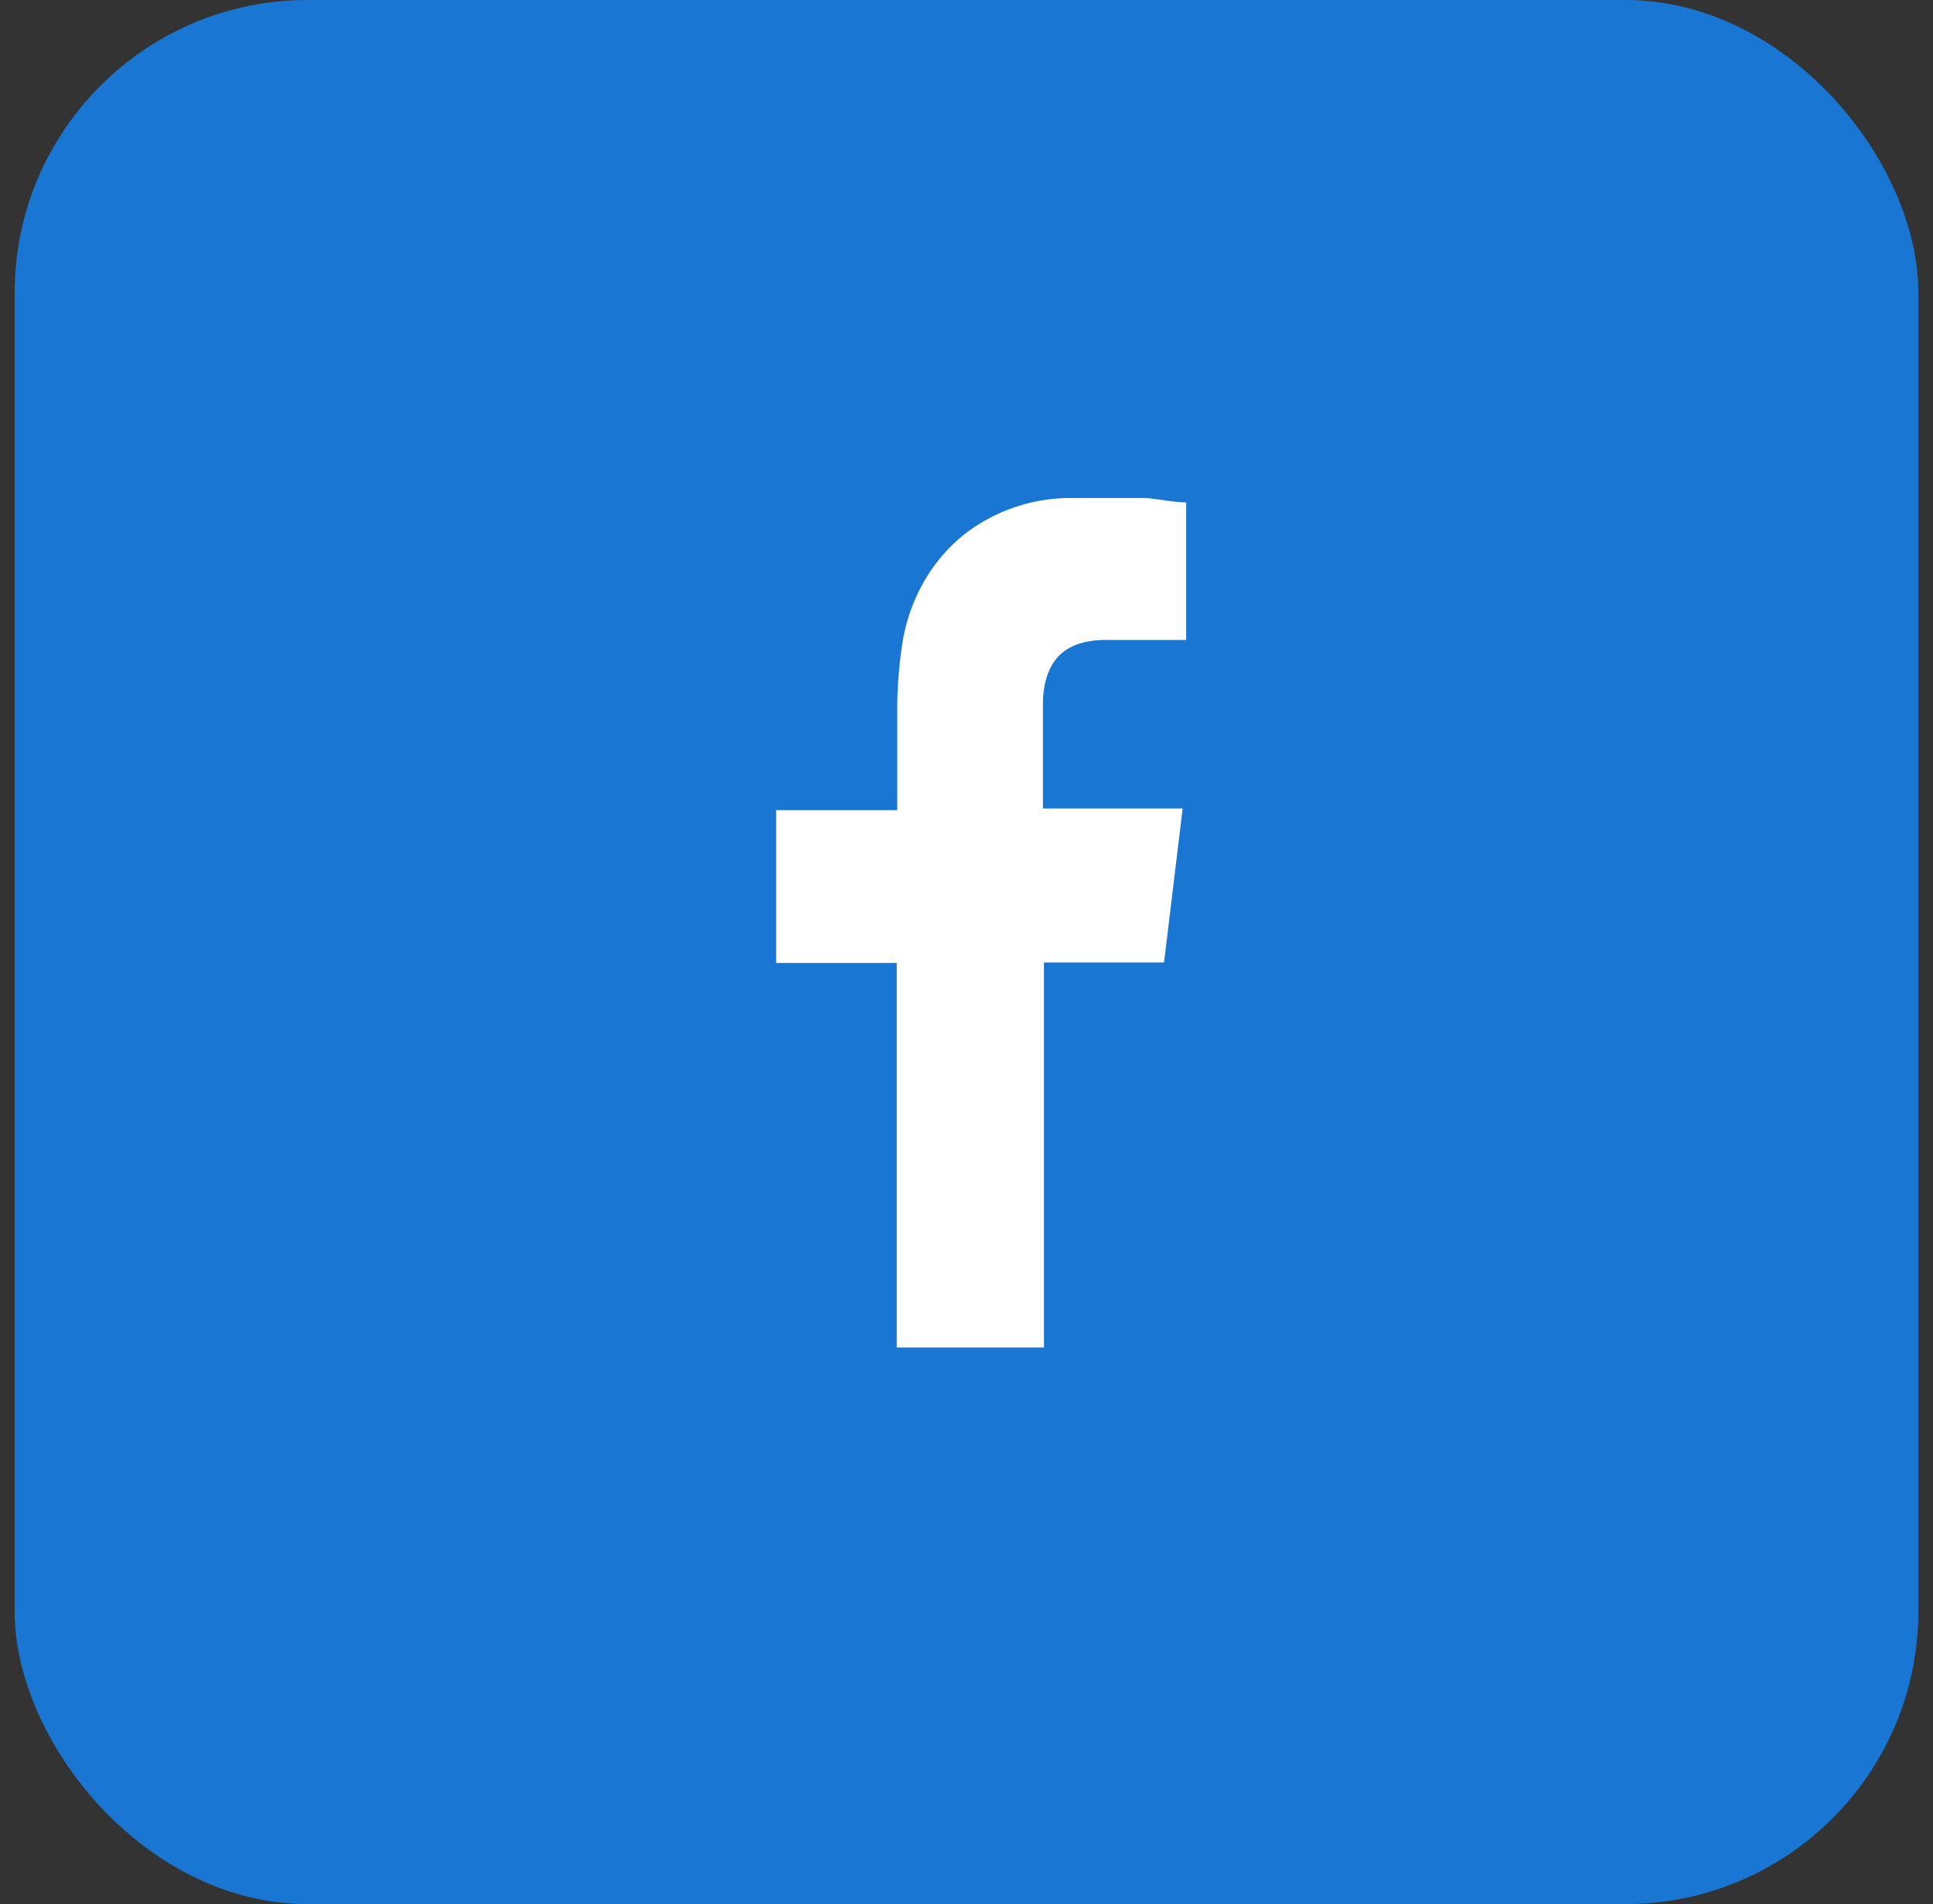
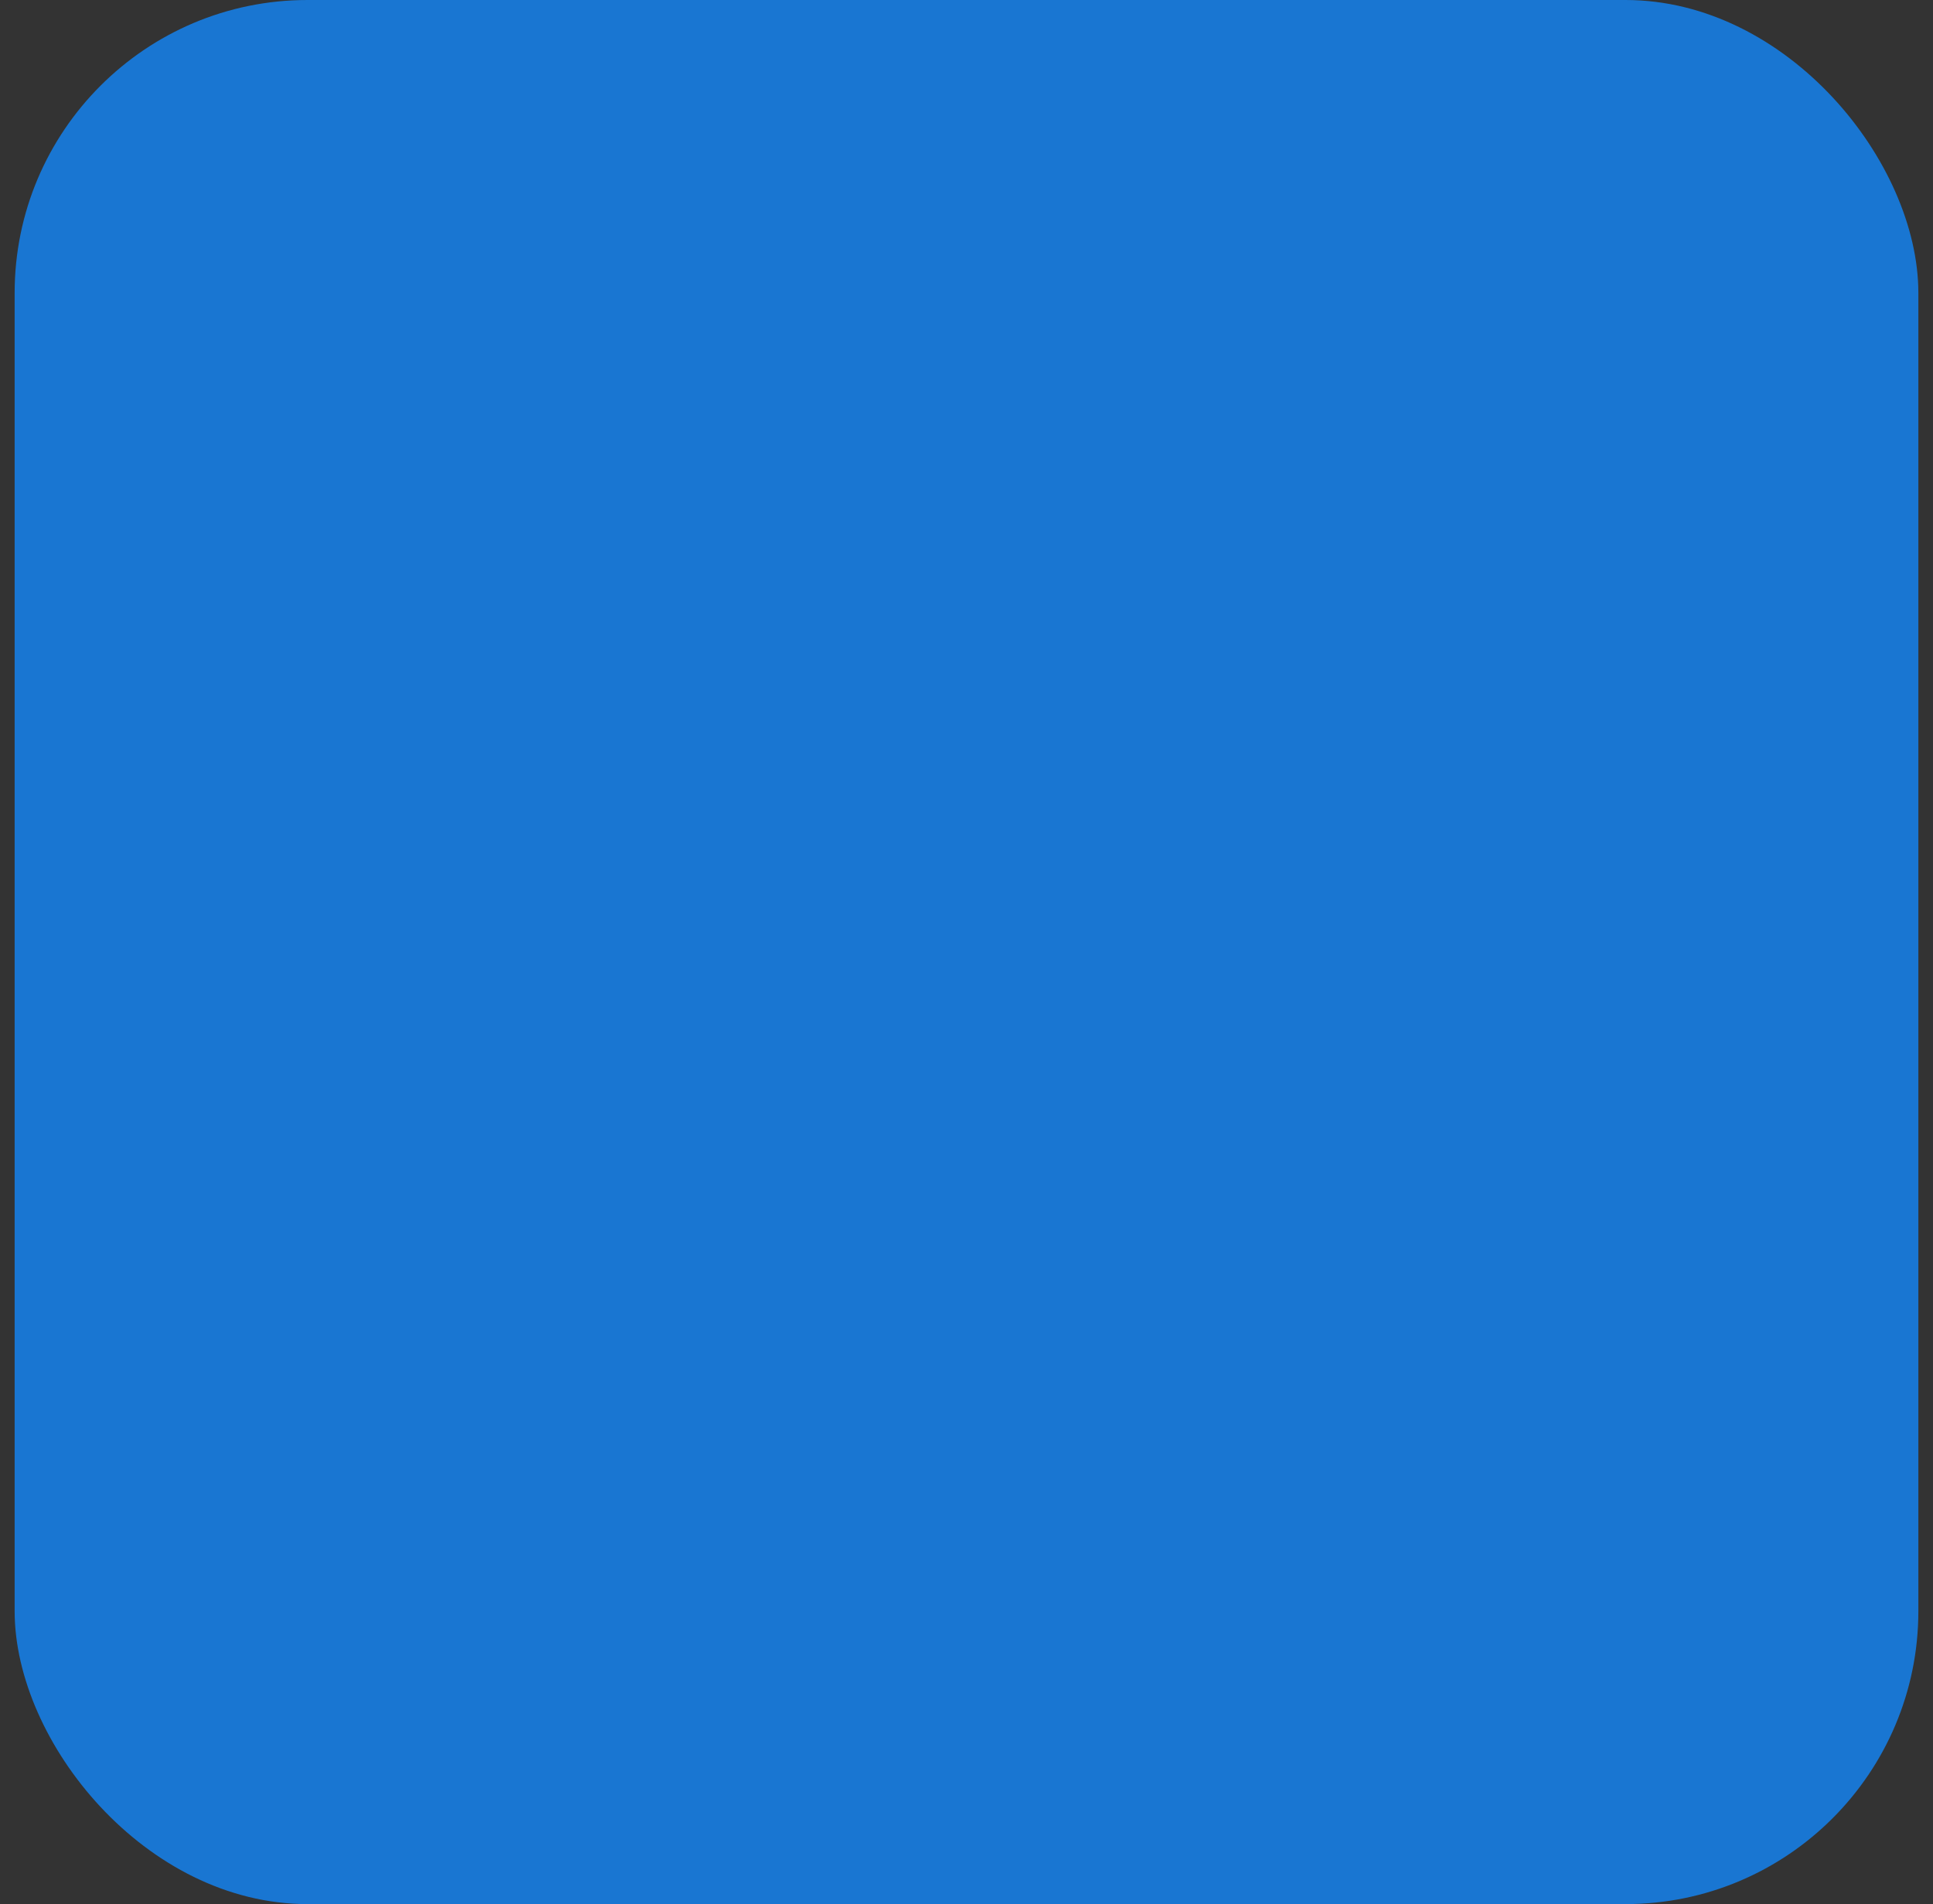
<svg xmlns="http://www.w3.org/2000/svg" width="66" height="65" fill="none">
  <rect width="100%" height="100%" fill="#333333" stroke="none" />
  <rect x=".5" width="65" height="65" rx="10" fill="#1976D2" />
-   <path fill-rule="evenodd" clip-rule="evenodd" d="M37.67 21.846h2.83v-4.697c-.446 0-.91-.112-1.373-.149h-2.556a5.936 5.936 0 00-3.603 1.207 5.7 5.7 0 00-1.455 1.71 6.164 6.164 0 00-.724 2.189 14.839 14.839 0 00-.154 2.005v3.546H26.5v5.217h4.118V46h5.027V32.855h4.1l.635-5.254h-4.77v-3.713c.086-1.54.927-2.005 2.06-2.042z" fill="#fff" />
</svg>